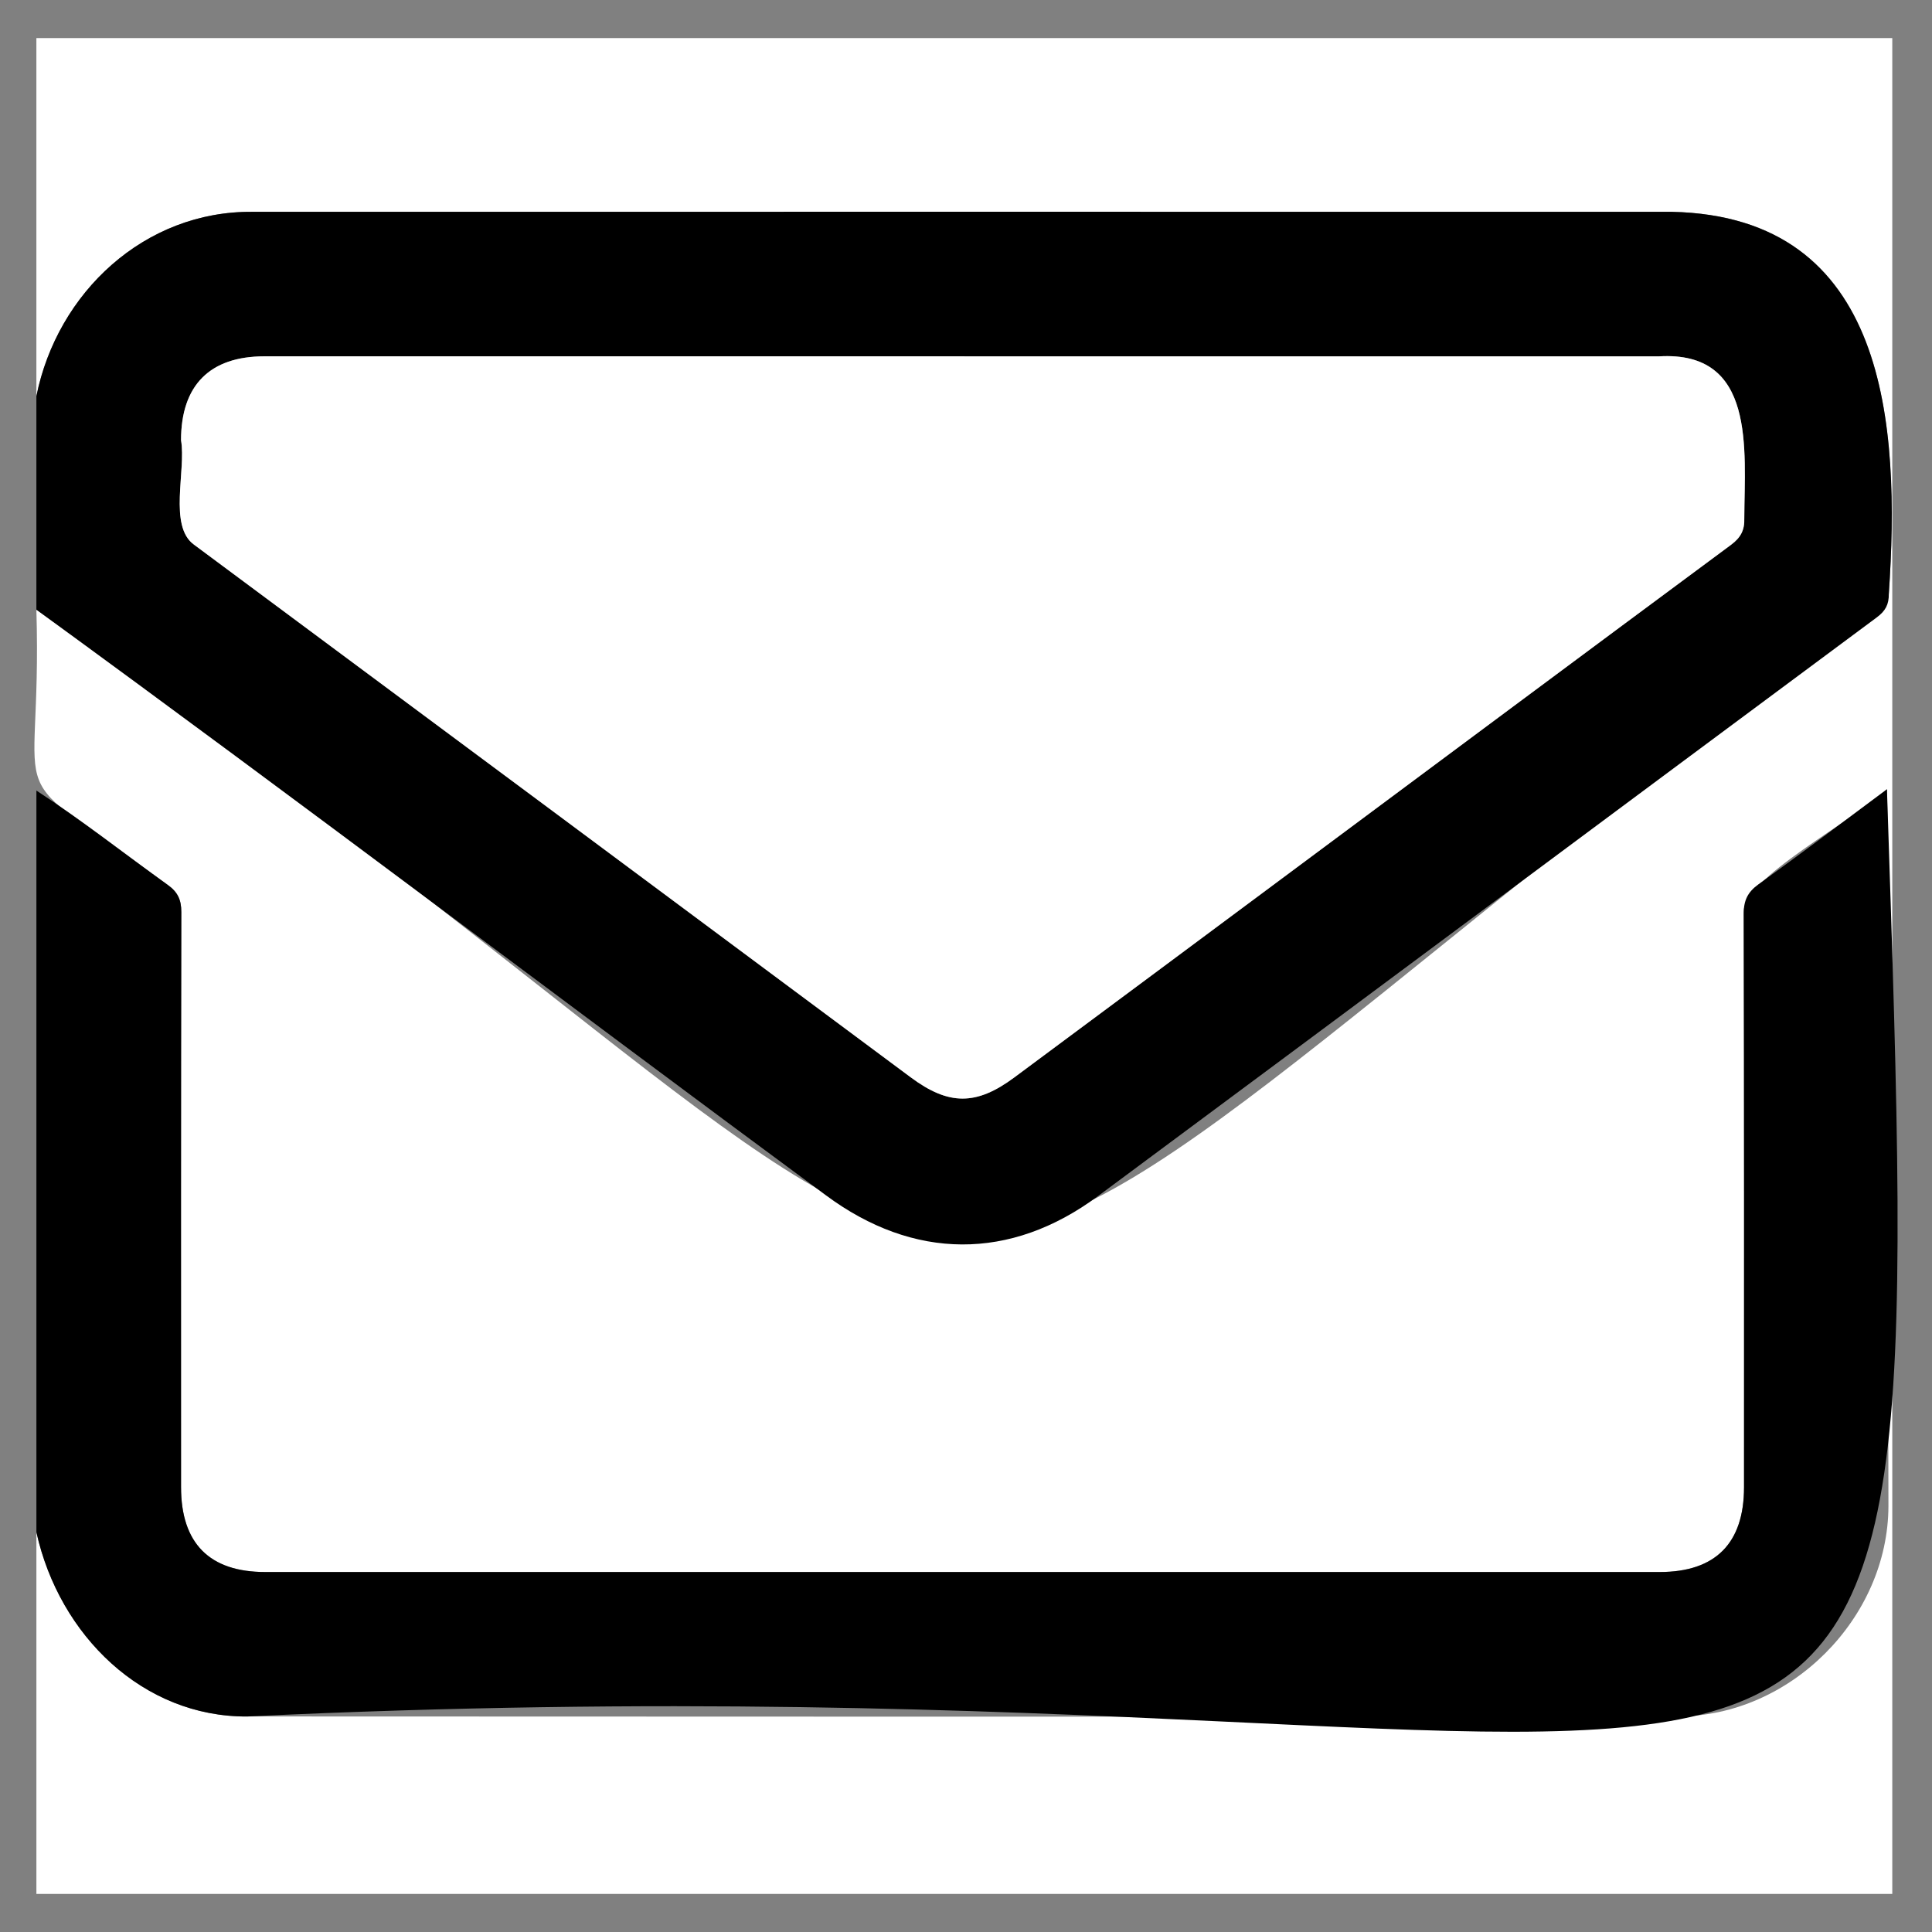
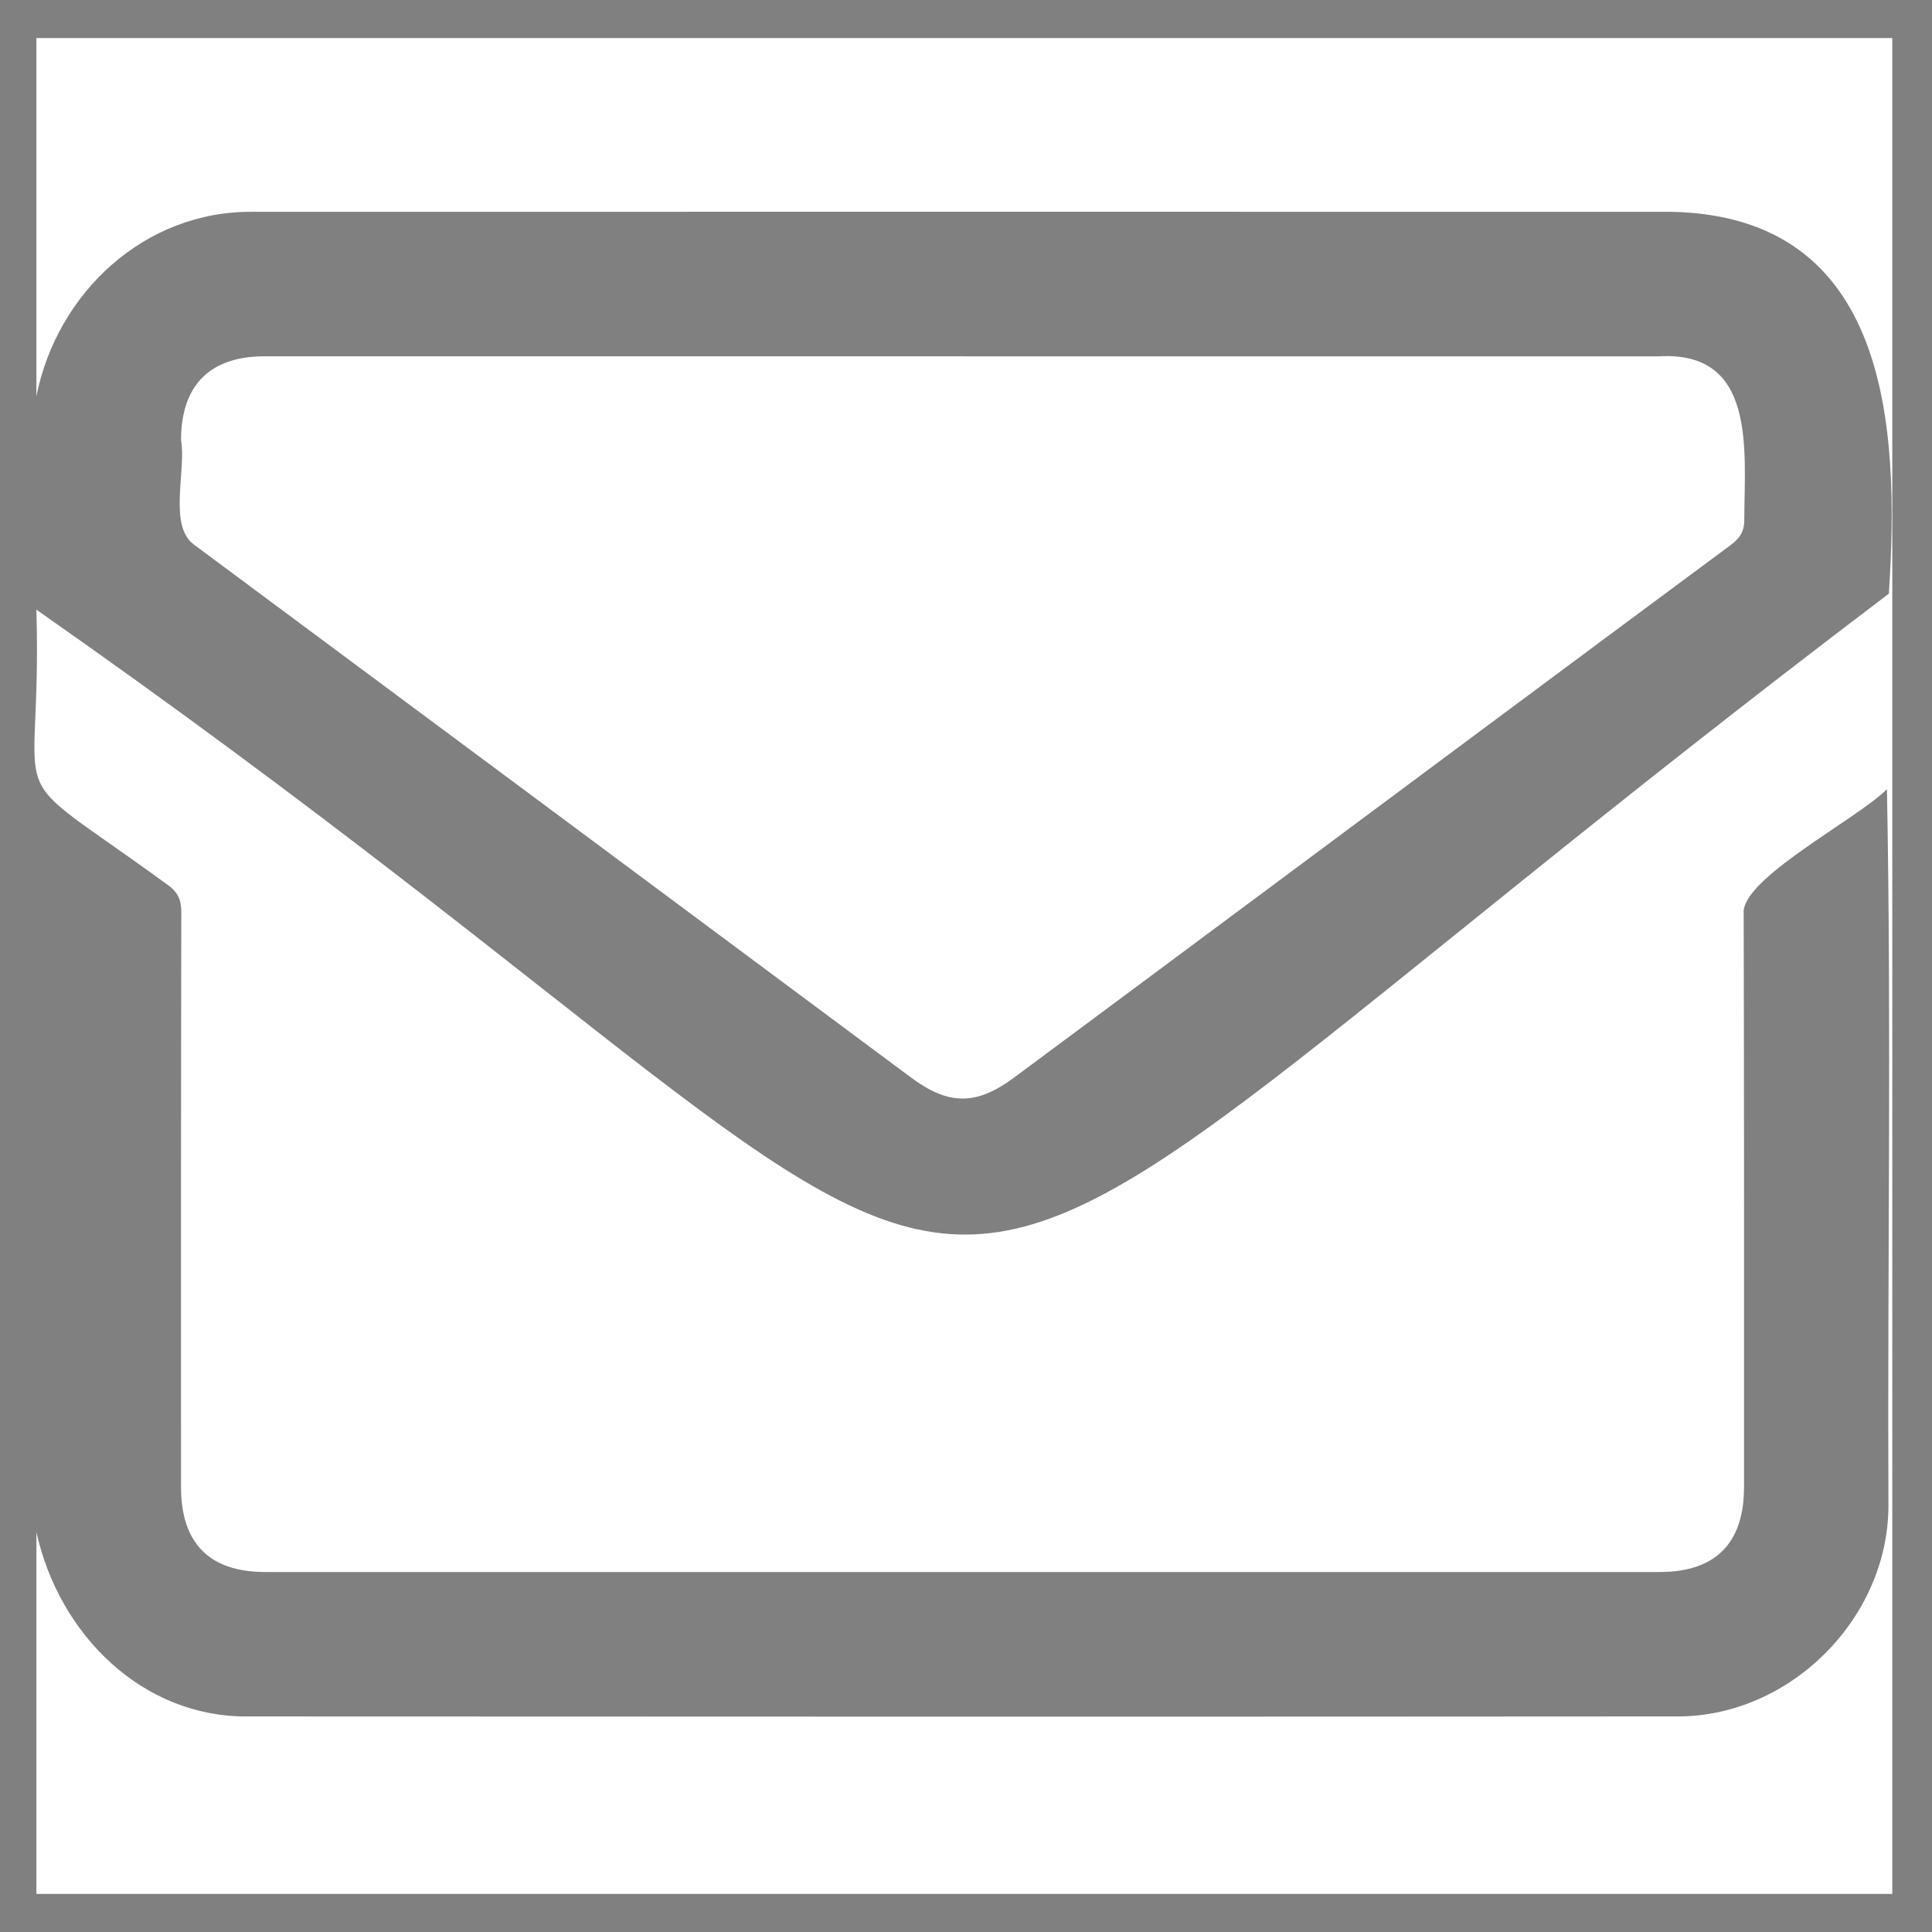
<svg xmlns="http://www.w3.org/2000/svg" id="Layer_1" data-name="Layer 1" viewBox="0 0 1000 1000">
  <rect x="0" y="0" width="1000" height="1000" fill="#808080" stroke="none" />
  <defs>
    <style>
      .cls-1 {
        fill: #000;
      }

      .cls-1, .cls-2 {
        stroke-width: 0px;
      }

      .cls-2 {
        fill: #fff;
      }
    </style>
  </defs>
  <path class="cls-2" d="M18.83,205.08V19.7c320.2,0,640.4,0,960.61,0v960.6c-320.2,0-640.4,0-960.6,0,0-62.42,0-124.83,0-187.25,11.89,53.49,55.16,95.73,109.12,95.38,246.83.14,493.67.17,740.5-.01,58.2-.04,108.87-50.77,108.99-108.97-.52-123.65,1.58-247.4-.77-370.96-15.86,15.83-76.08,46.57-74.15,64.55.25,98.92.18,197.84.17,296.76,0,29-14.8,43.87-43.65,43.87-240.59,0-481.19,0-721.78,0-28.86,0-43.56-14.84-43.57-43.94-.01-99.23-.07-198.47.14-297.7.01-6.32-1.89-10.33-6.93-13.94C-3.69,392.03,22.12,426.54,18.83,315.56c596.24,417.27,356.71,447.89,958.84-8.28,5.69-87.06-.05-195.16-112.27-197.64-244.89-.06-489.79-.05-734.69,0-55.84-.51-101.1,41.71-111.88,95.44Z" />
-   <path class="cls-1" d="M18.83,205.08c10.83-53.71,55.98-95.97,111.88-95.44,244.9-.04,489.79-.05,734.69,0,111.87,2.47,118.2,110.52,112.25,197.64.07,5.6-1.73,8.94-6.23,12.28-134.43,99.77-268.67,199.79-403.11,299.54-45.33,33.63-95.5,33.25-140.89-.47-136.42-100.69-271.57-203.26-408.59-303.06,0-36.83,0-73.65,0-110.48ZM499.15,184.45c-120.77,0-241.54,0-362.31,0-28.25,0-43.11,14.98-43.14,43.41,2.56,15.41-6.44,44.69,6.78,54.12,123.71,91.8,247.3,183.75,370.92,275.67,19.62,14.59,33.87,14.67,53.51.1,48.34-35.87,96.63-71.8,144.93-107.72,75.33-56.02,150.62-112.1,226.06-167.97,5.03-3.73,7.18-7.57,6.94-13.89.05-35.67,6.27-86.72-44.2-83.71-119.83-.01-239.66,0-359.5,0Z" />
-   <path class="cls-1" d="M18.83,409.18c23.43,15.27,45.41,32.57,68.09,48.92,5.04,3.61,6.94,7.62,6.93,13.94-.21,99.23-.16,198.47-.14,297.7,0,29.09,14.71,43.94,43.57,43.94,240.59,0,481.19,0,721.78,0,28.85,0,43.64-14.87,43.65-43.87.01-98.92.09-197.84-.17-296.76-.02-7.03,2.05-11.31,7.72-15.4,22-15.84,43.62-32.2,66.42-49.15,22.41,675.12,17.18,438.42-848.73,479.96-53.88.31-97.28-41.89-109.11-95.4,0-127.95,0-255.91,0-383.87Z" />
+   <path class="cls-1" d="M18.83,409.18Z" />
  <path class="cls-2" d="M499.15,184.45c119.83,0,239.67,0,359.5,0,50.3-2.97,44.39,48.01,44.19,83.71.24,6.31-1.91,10.16-6.93,13.88-75.44,55.88-150.73,111.95-226.06,167.97-48.3,35.92-96.59,71.85-144.93,107.72-19.64,14.57-33.89,14.49-53.51-.1-123.62-91.92-247.22-183.87-370.92-275.67-13.53-9.6-4.01-38.55-6.79-54.12.04-28.42,14.89-43.4,43.15-43.41,120.77-.02,241.54,0,362.31,0Z" />
</svg>